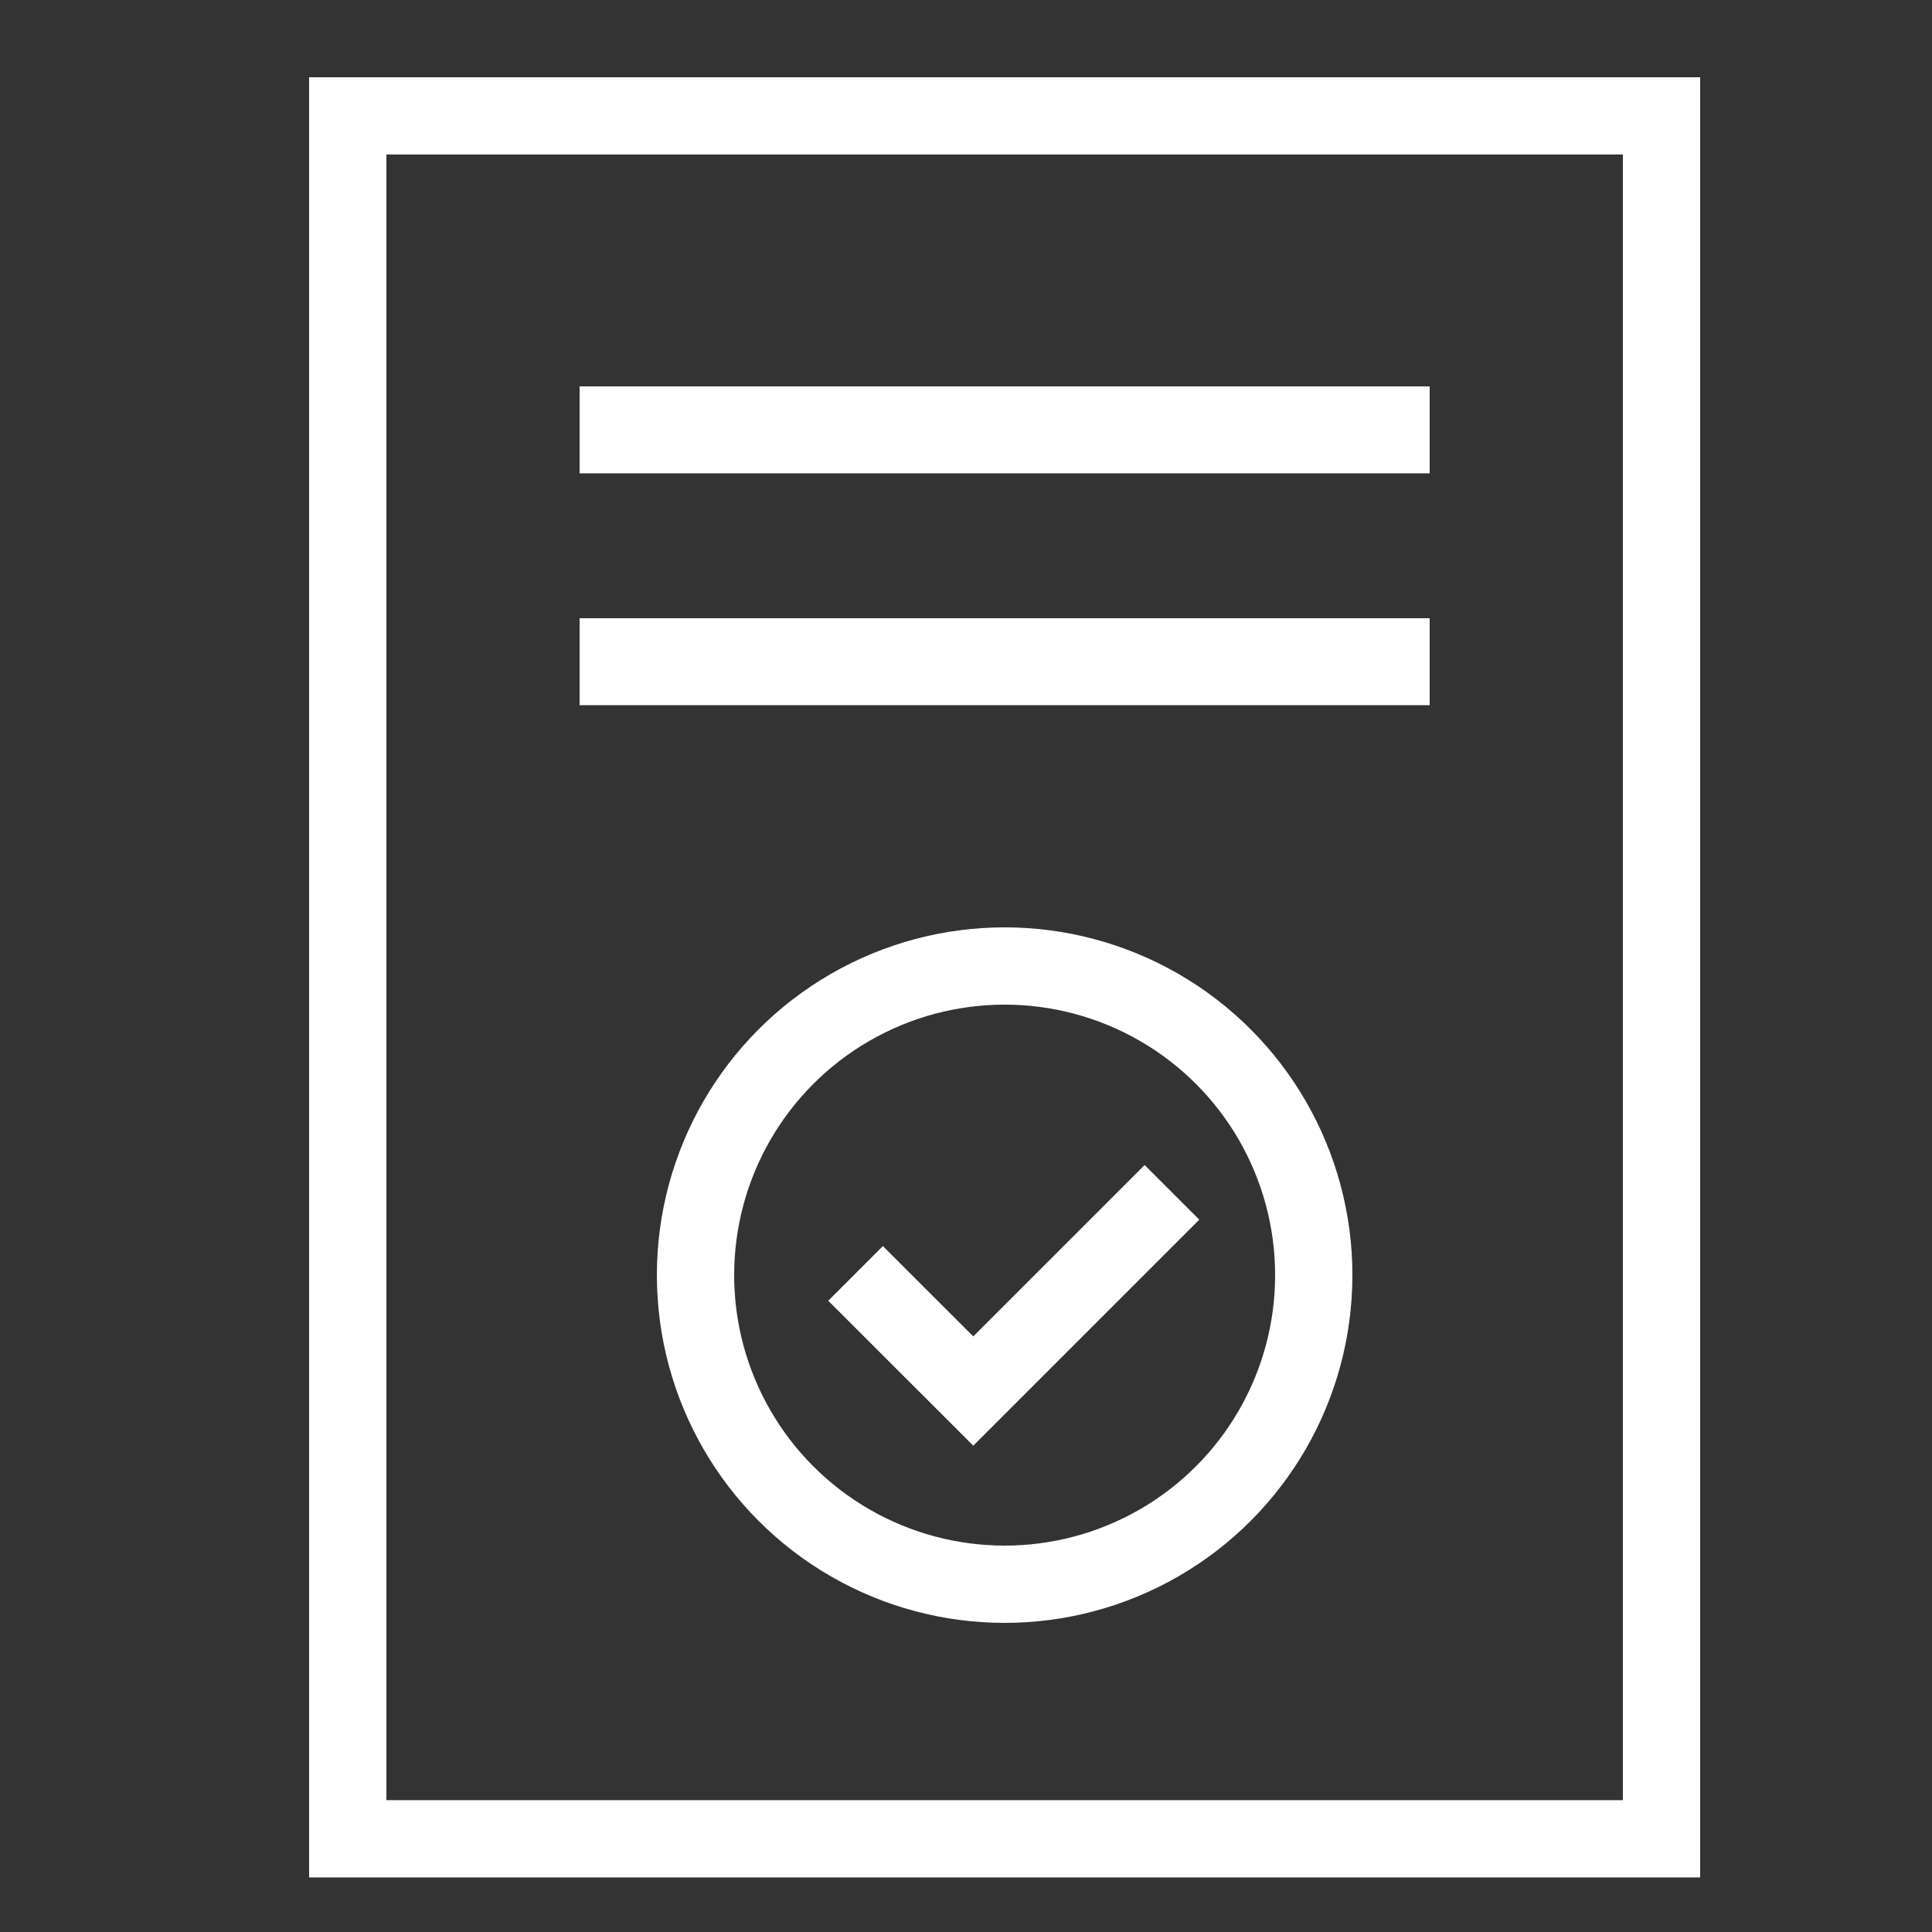
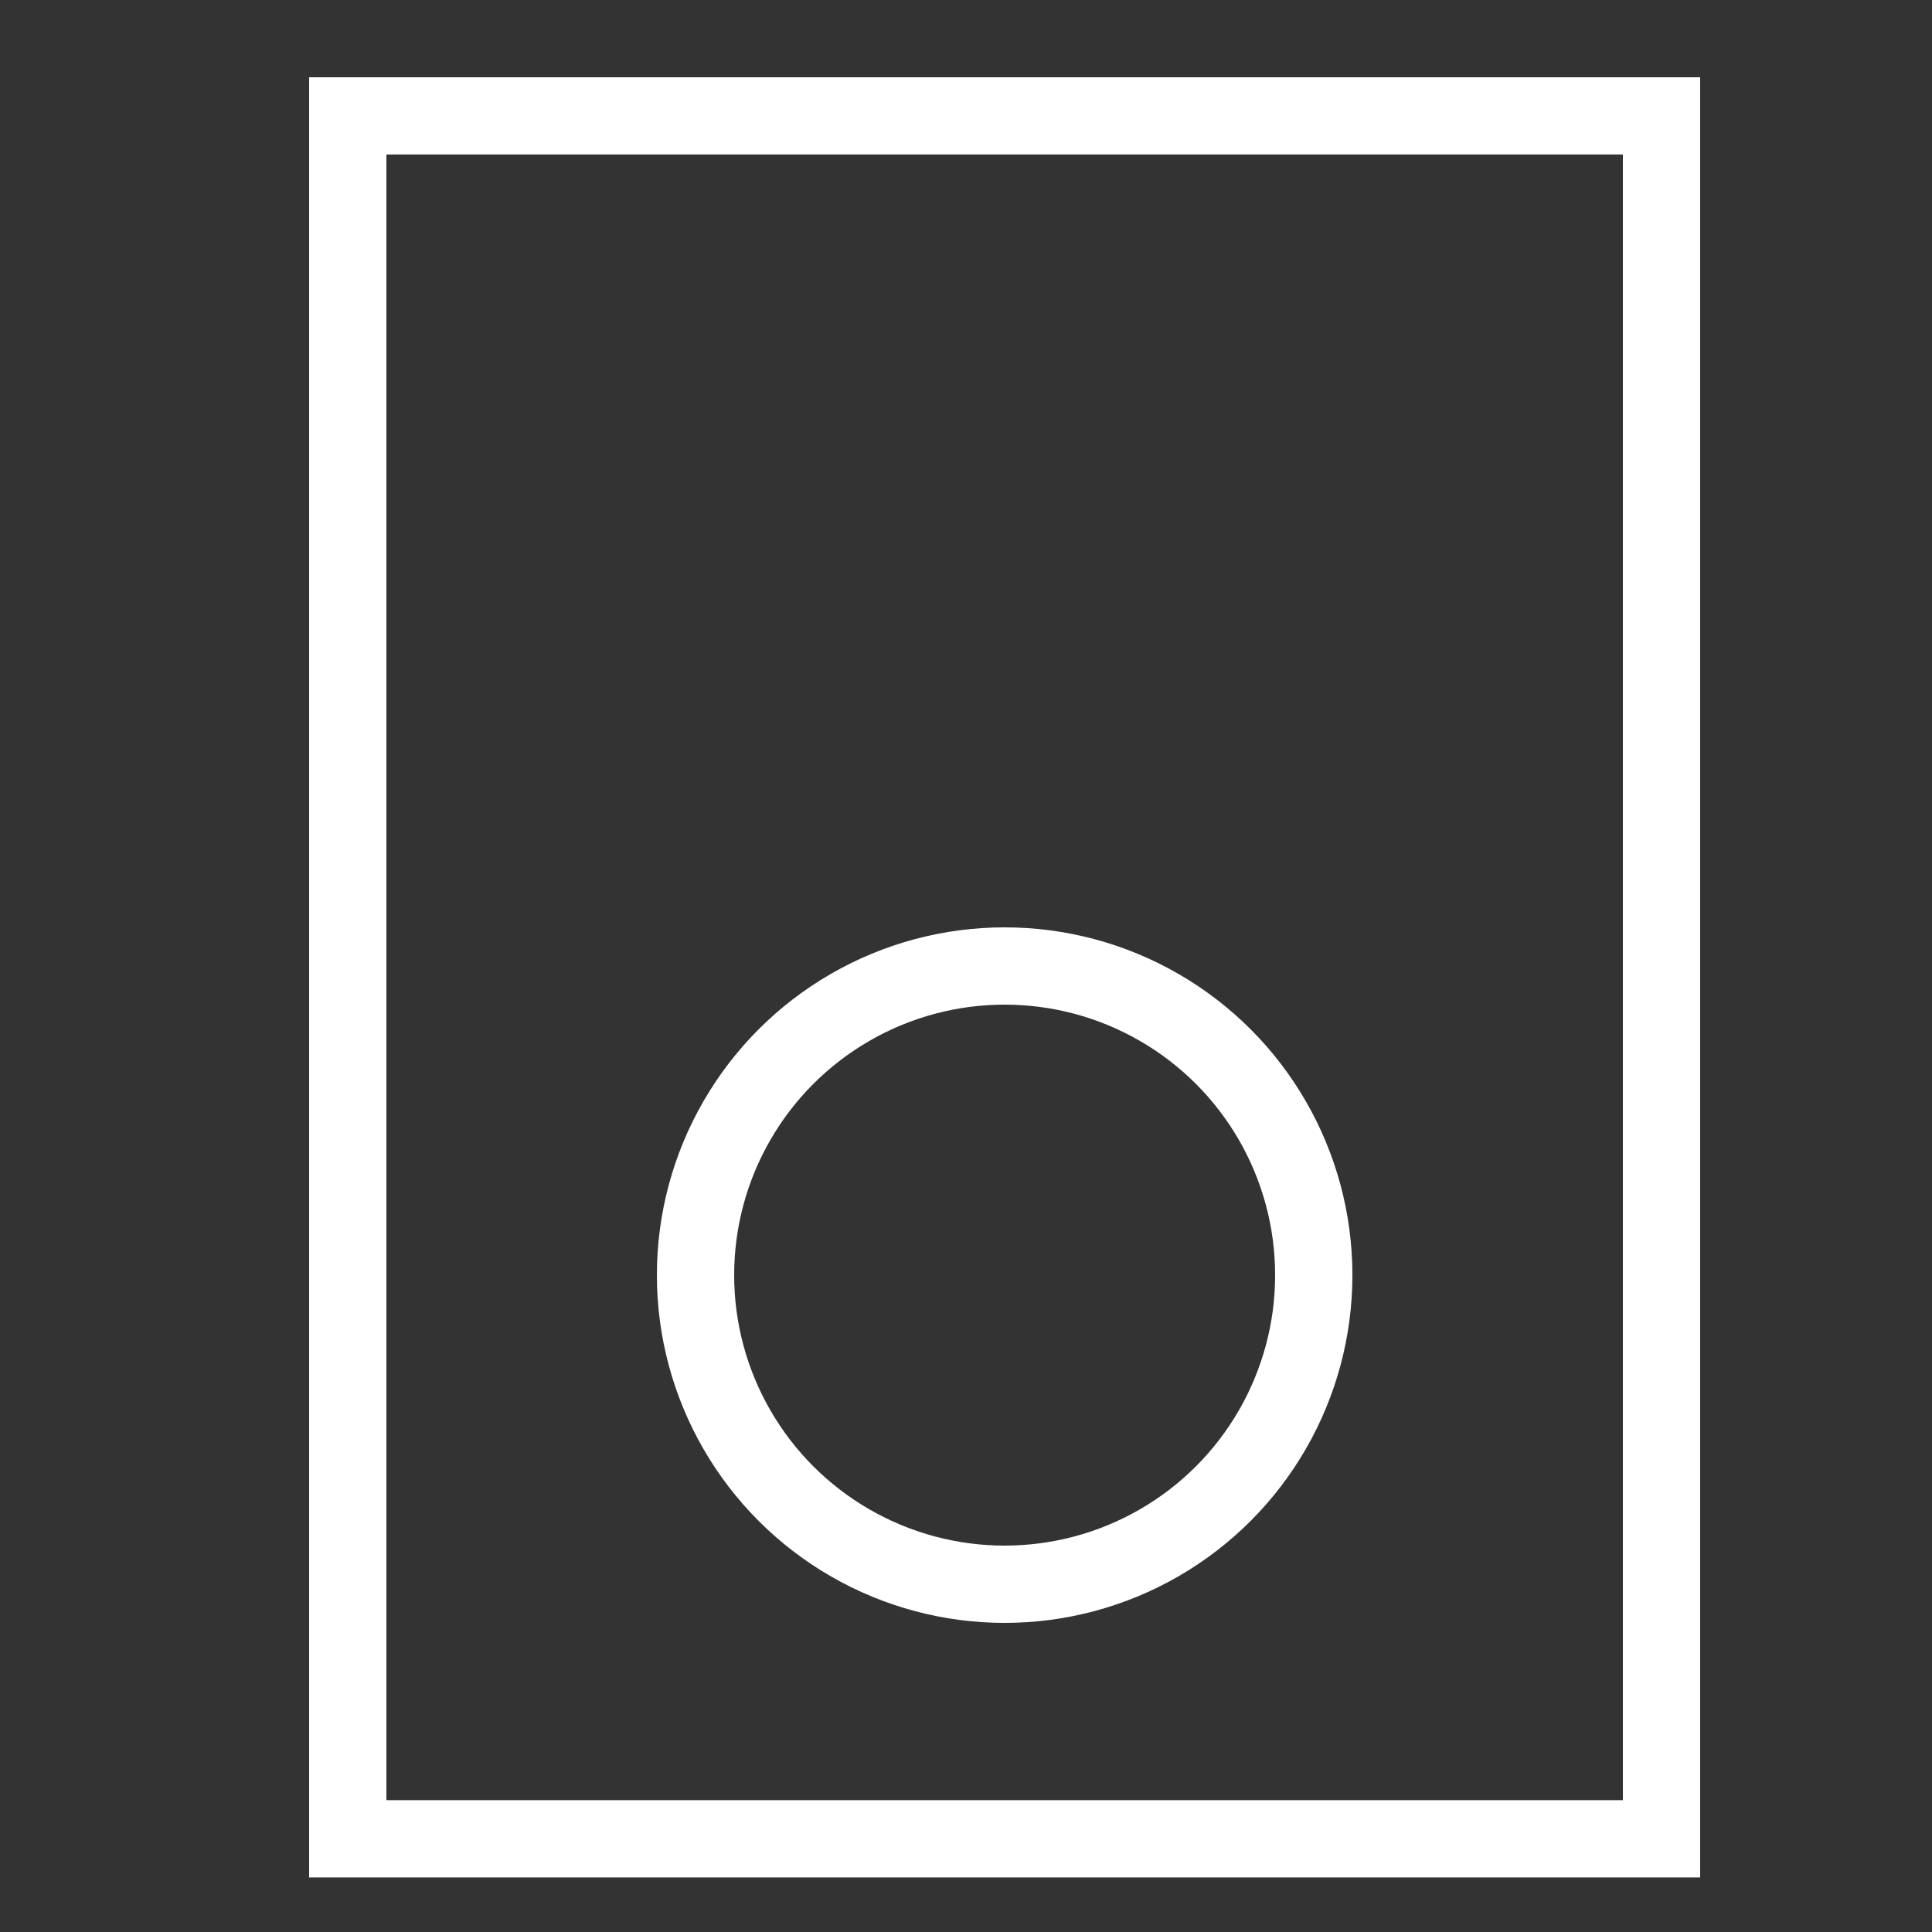
<svg xmlns="http://www.w3.org/2000/svg" width="25px" height="25px" viewBox="0 0 25 25" version="1.1">
  <rect x="0" y="0" width="25" height="25" fill="#333333" stroke="none" />
  <title>Course Credits 25x25</title>
  <g id="Course-Credits-25x25" stroke="none" stroke-width="1" fill="none" fill-rule="evenodd">
    <g id="Group" transform="translate(4, 1)">
-       <polygon id="Line-5" fill="#FFFFFF" fill-rule="nonzero" points="14.5 7 14.5 8.125 3.5 8.125 3.5 7" />
      <g id="Group-18" transform="translate(4.5, 11)" stroke="#FFFFFF">
        <circle id="Oval" cx="4.5" cy="4.5" r="4" />
-         <polyline id="Path-44" points="2.571 4.478 4.094 6 6.665 3.429" />
      </g>
      <path d="M18,0 L18,23.294 L0,23.294 L0,0 L18,0 Z M17,0.999 L1,0.999 L1,22.294 L17,22.294 L17,0.999 Z" id="Rectangle" fill="#FFFFFF" fill-rule="nonzero" />
-       <polygon id="Line-5" fill="#FFFFFF" fill-rule="nonzero" points="14.5 4 14.5 5.125 3.5 5.125 3.5 4" />
    </g>
  </g>
</svg>